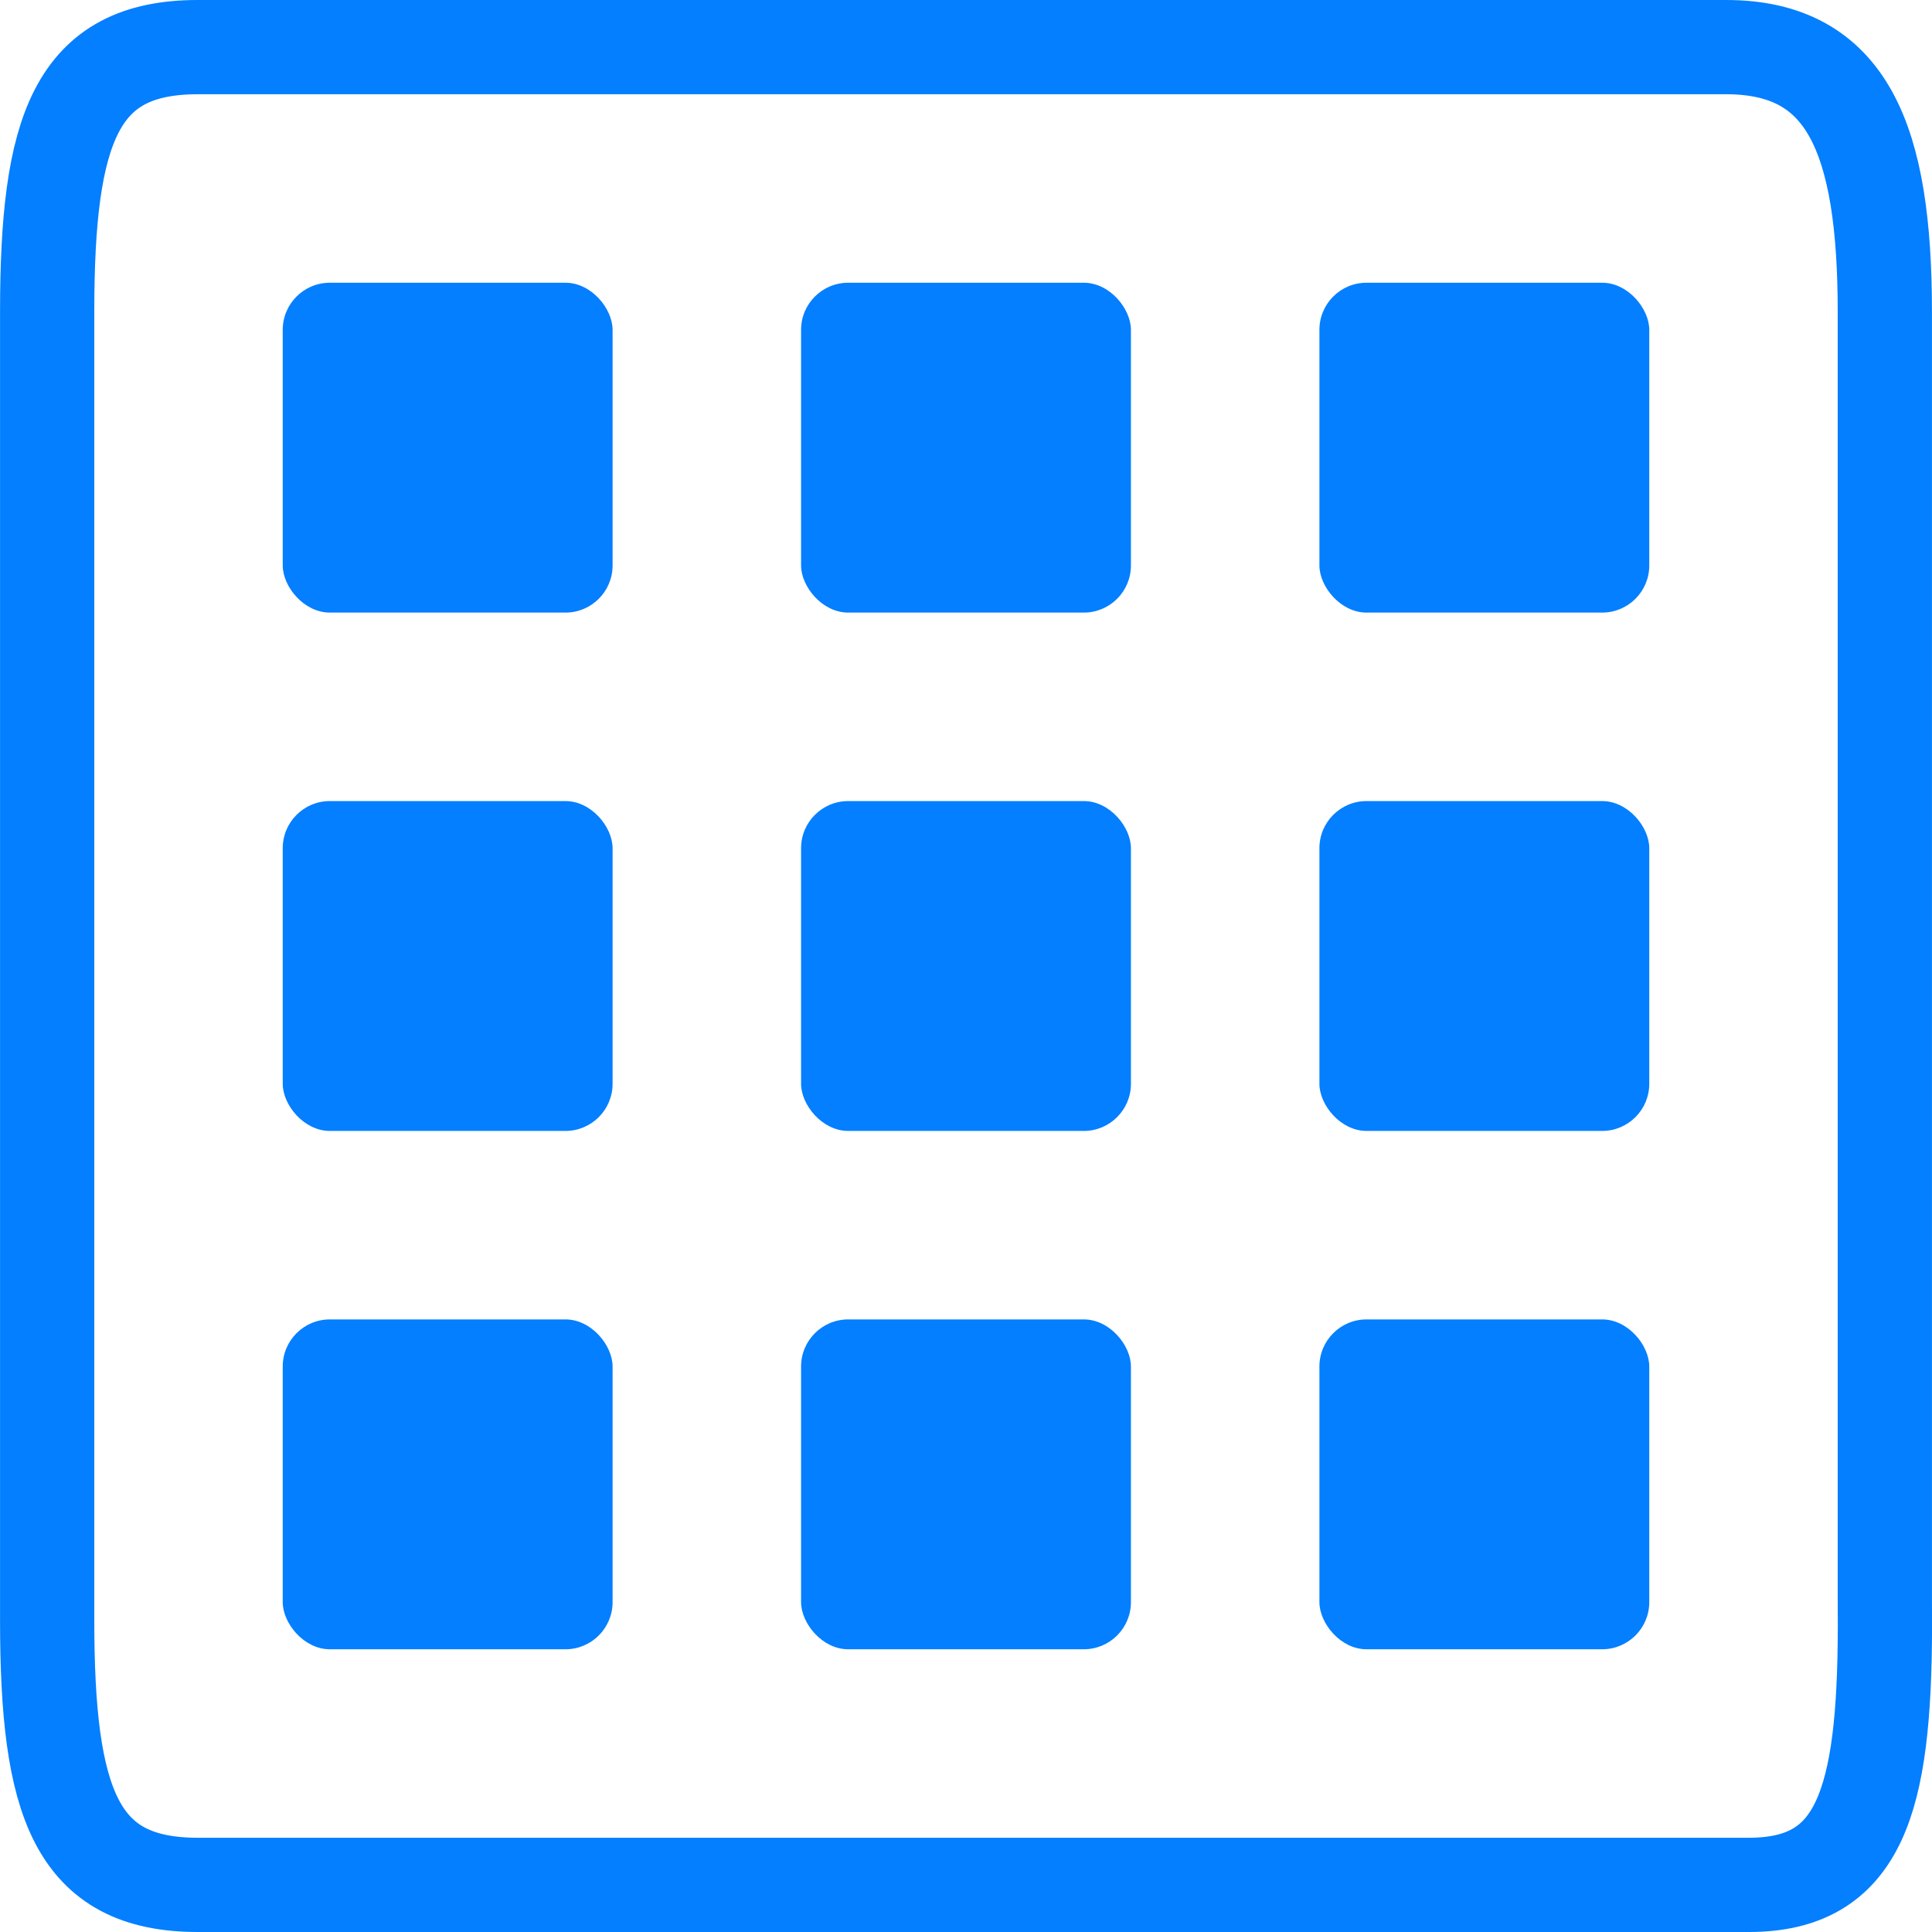
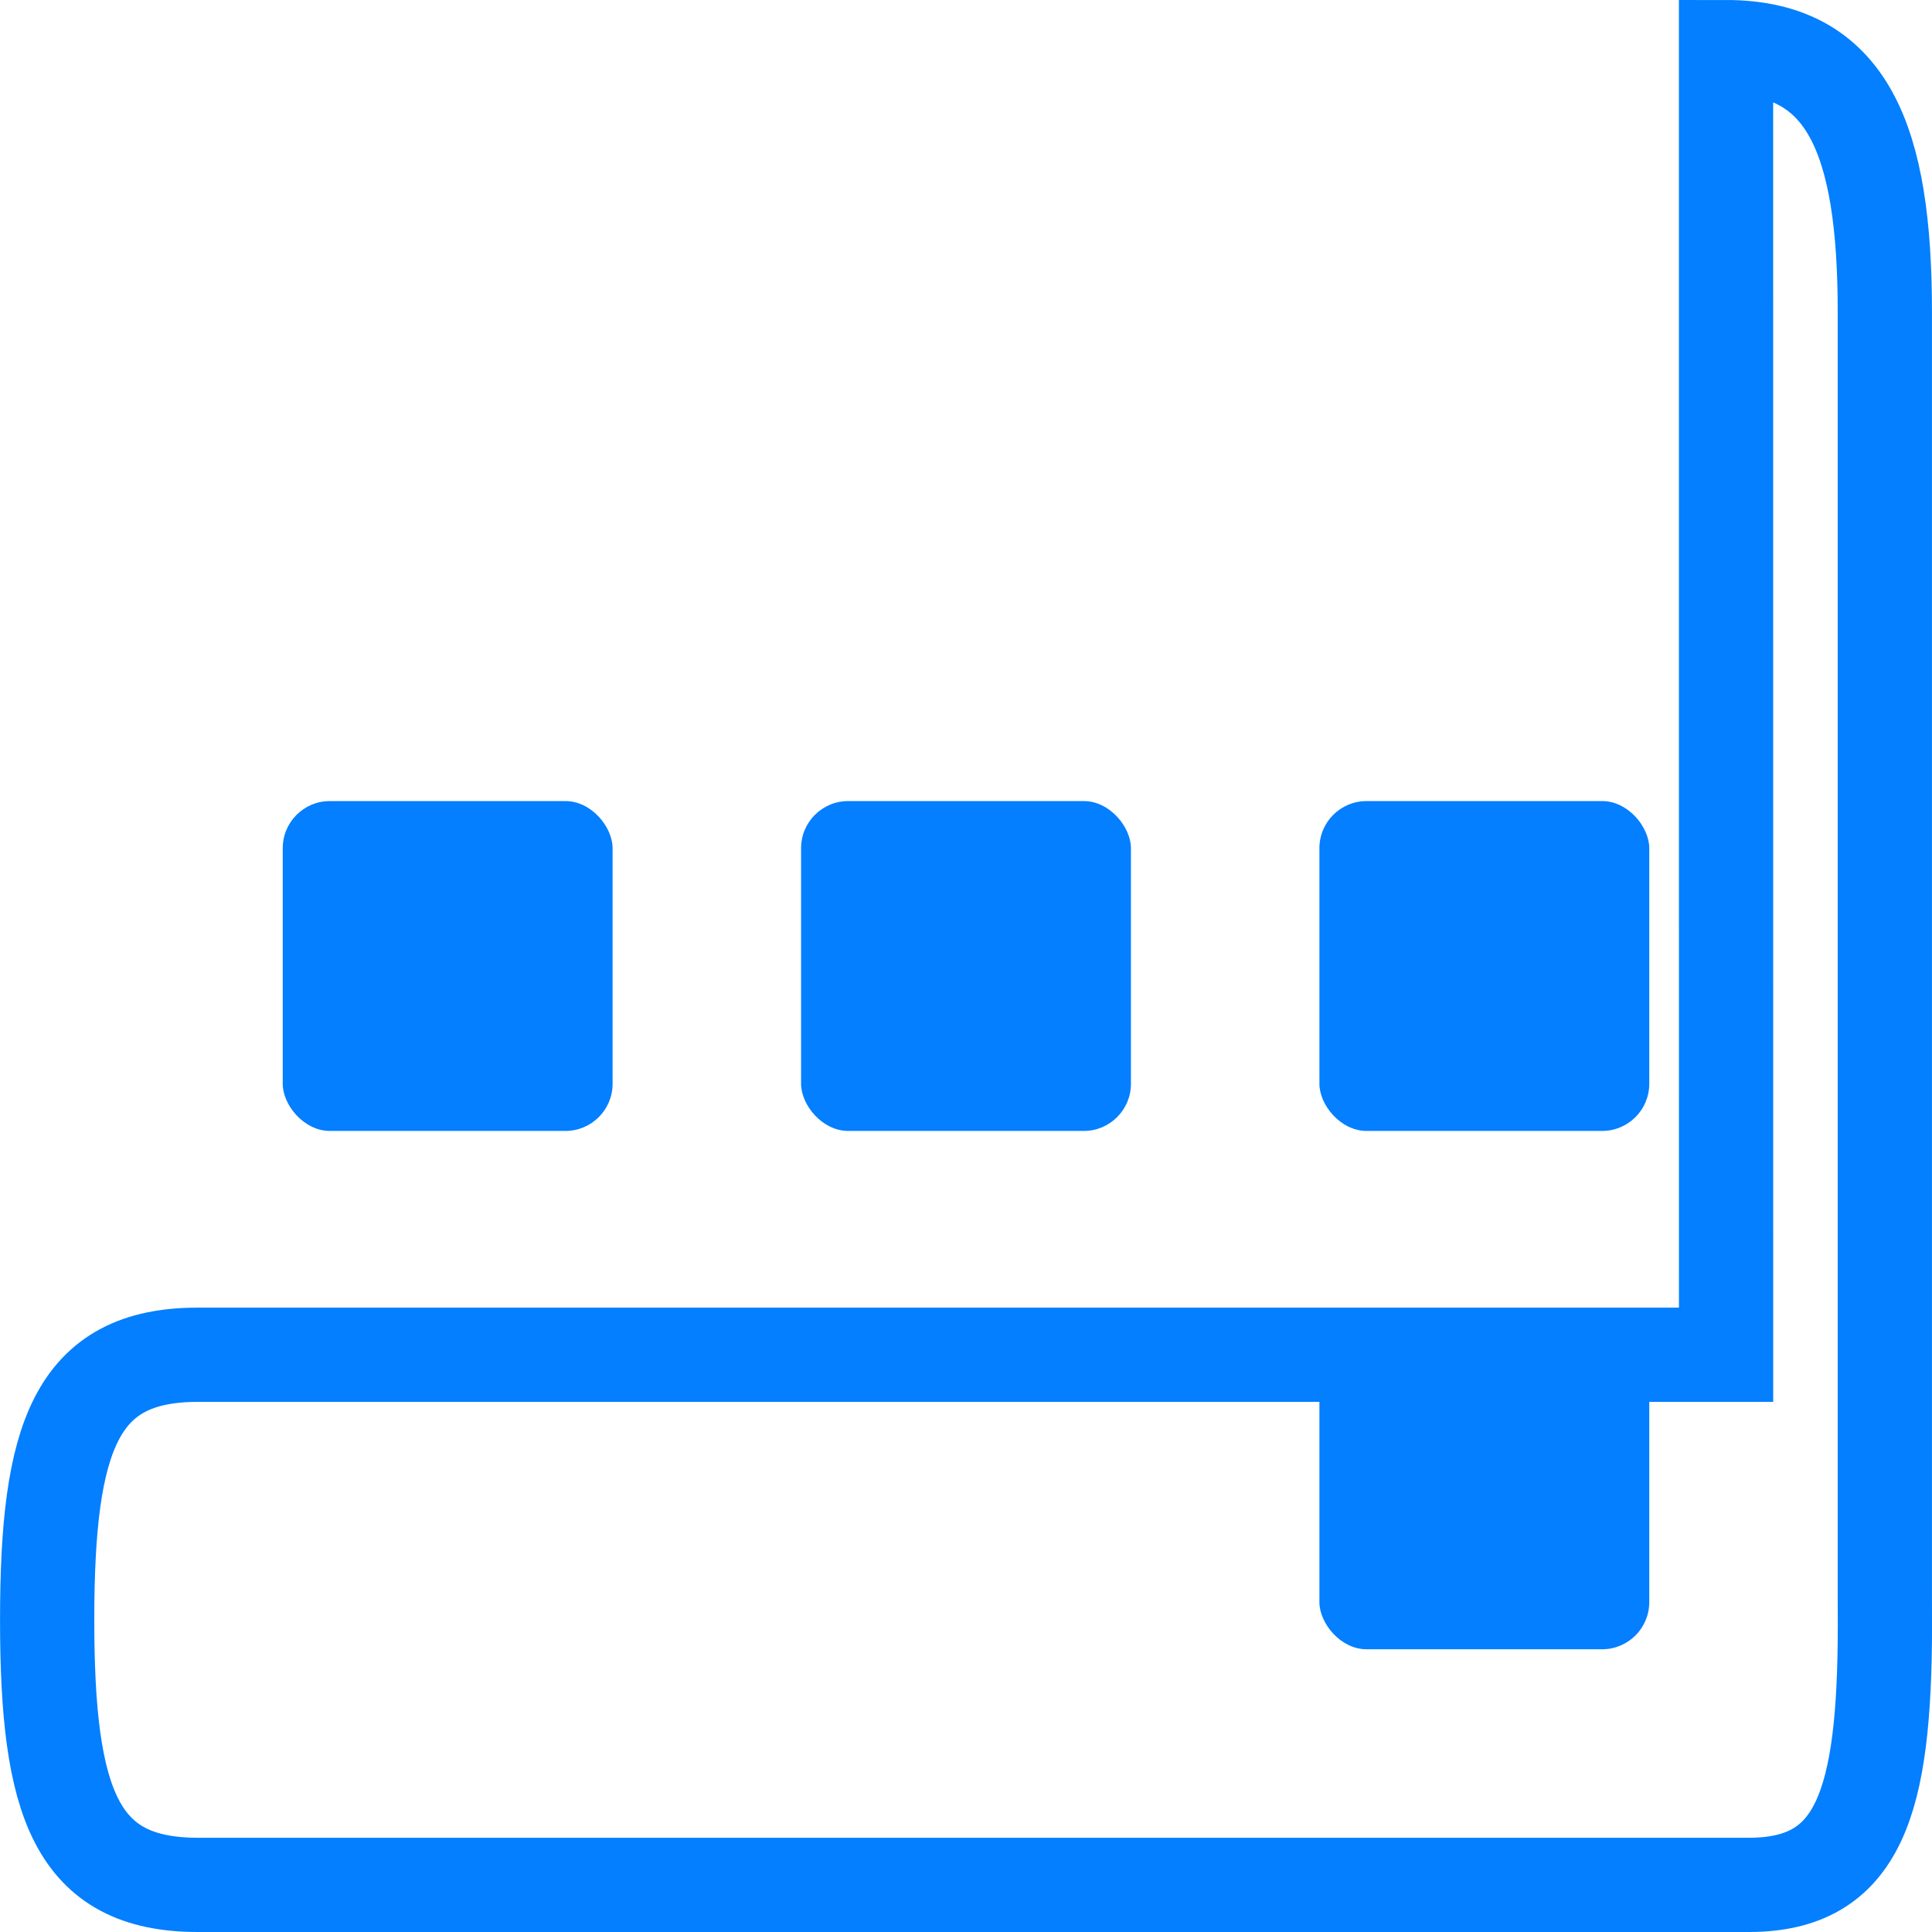
<svg xmlns="http://www.w3.org/2000/svg" viewBox="0 0 41 41">
  <g fill="none" fill-rule="evenodd">
-     <path d="M36.629 1c2.583 0 3.37 1.95 3.37 5.625v27.273c.002.304.002.443.002.615-.007 3.728-.536 5.487-2.888 5.487H4.197c-2.586 0-3.196-1.735-3.196-5.625V6.625c0-3.89.61-5.625 3.196-5.625H36.63z" stroke="#037fff" stroke-width="2" />
+     <path d="M36.629 1c2.583 0 3.37 1.95 3.37 5.625v27.273c.002.304.002.443.002.615-.007 3.728-.536 5.487-2.888 5.487H4.197c-2.586 0-3.196-1.735-3.196-5.625c0-3.89.61-5.625 3.196-5.625H36.63z" stroke="#037fff" stroke-width="2" />
    <g transform="translate(6 6)" fill="#037fff" fill-rule="nonzero">
-       <rect width="7" height="7" rx="1" />
-       <rect transform="translate(11)" width="7" height="7" rx="1" />
-       <rect transform="translate(22)" width="7" height="7" rx="1" />
-     </g>
+       </g>
    <g transform="translate(6 17)" fill="#037fff" fill-rule="nonzero">
      <rect width="7" height="7" rx="1" />
      <rect transform="translate(11)" width="7" height="7" rx="1" />
      <rect transform="translate(22)" width="7" height="7" rx="1" />
    </g>
    <g transform="translate(6 28)" fill="#037fff" fill-rule="nonzero">
-       <rect width="7" height="7" rx="1" />
-       <rect transform="translate(11)" width="7" height="7" rx="1" />
      <rect transform="translate(22)" width="7" height="7" rx="1" />
    </g>
  </g>
</svg>